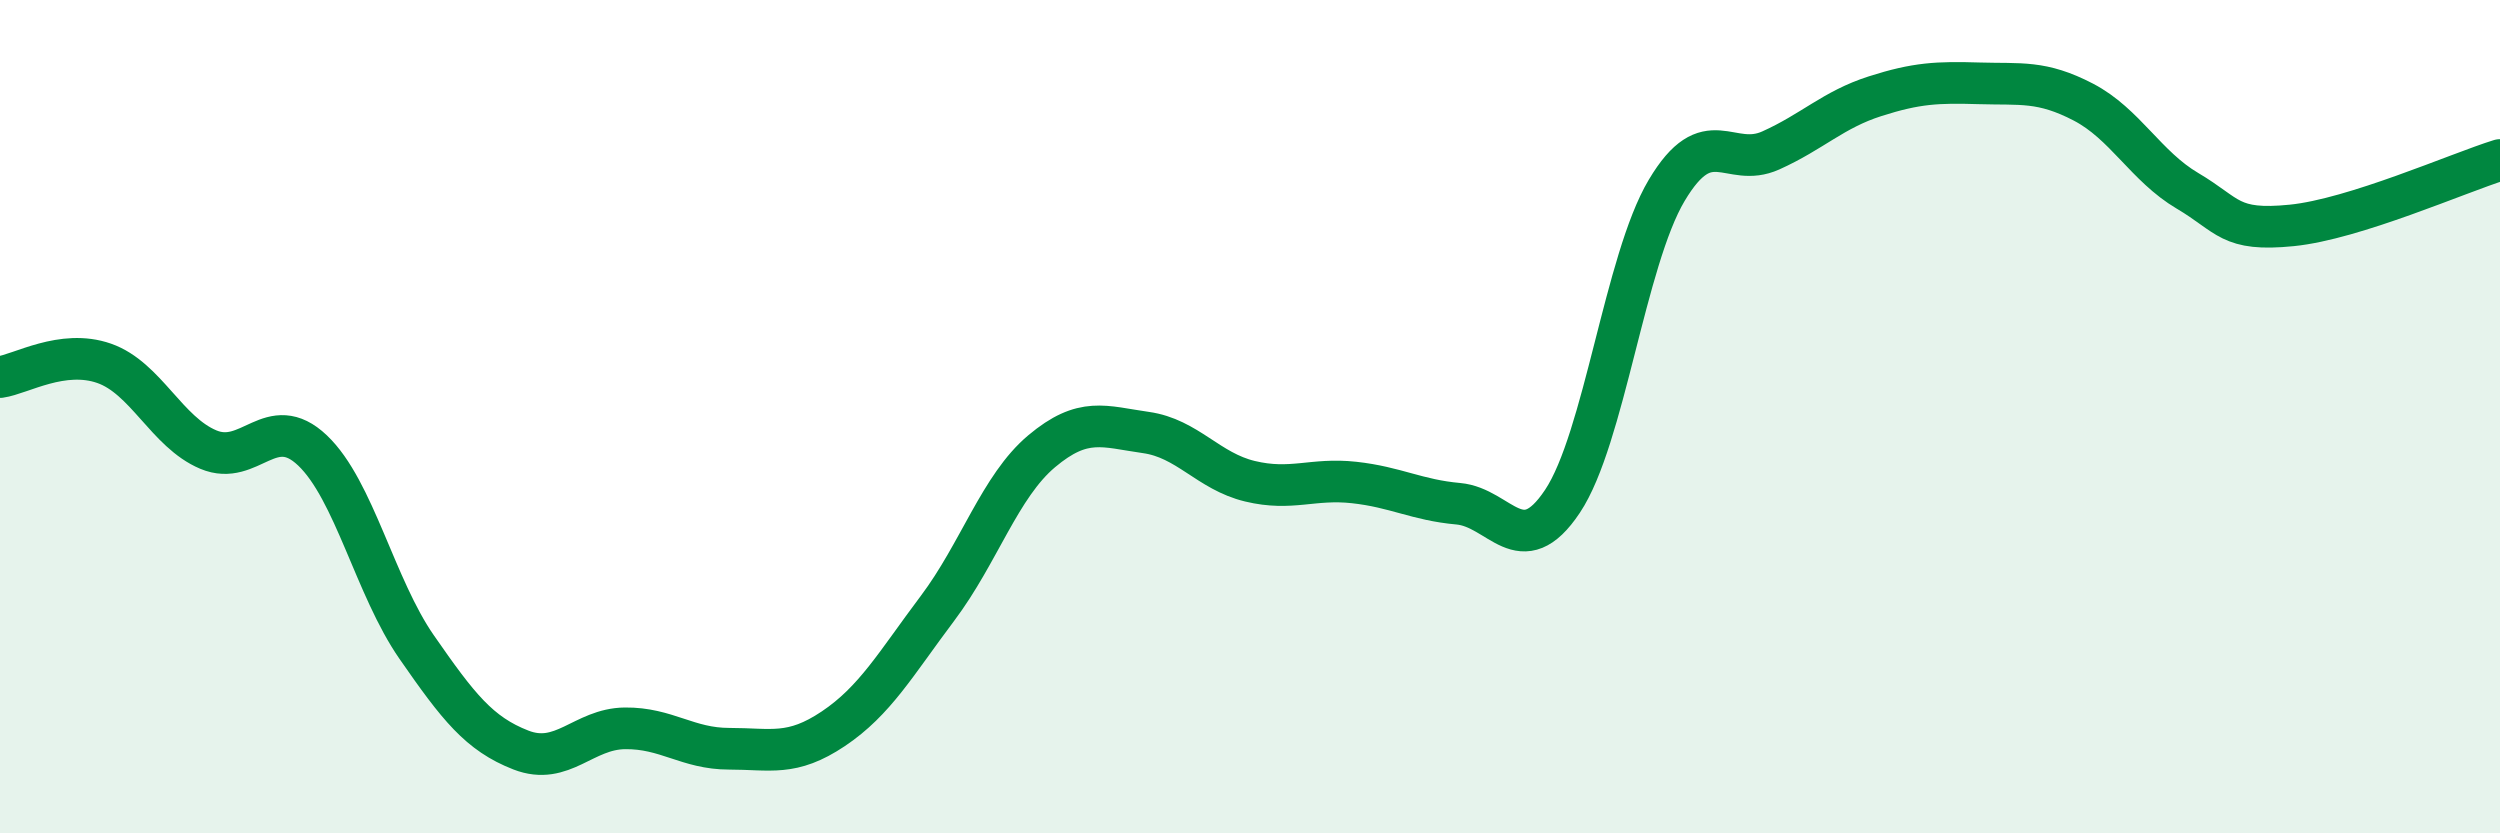
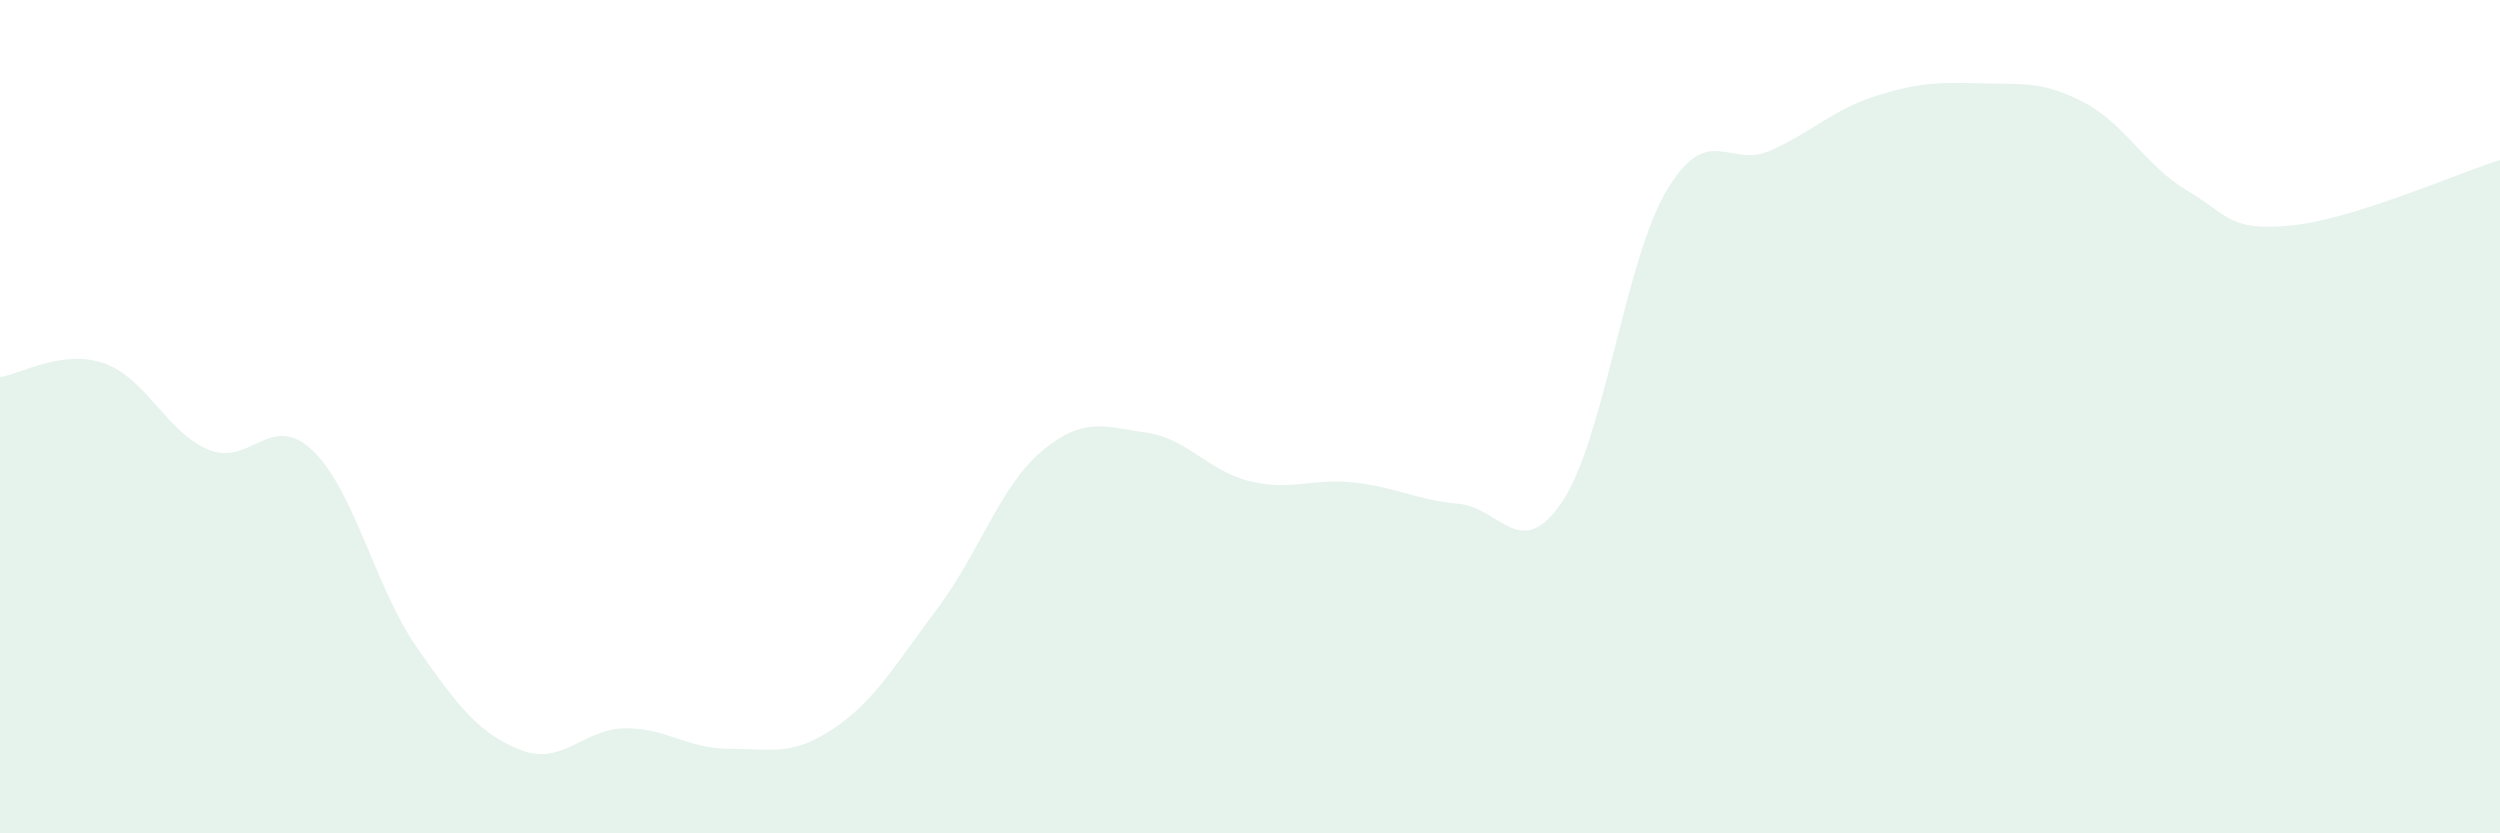
<svg xmlns="http://www.w3.org/2000/svg" width="60" height="20" viewBox="0 0 60 20">
  <path d="M 0,9.05 C 0.5,8.98 1.5,8.37 2.5,8.72 C 3.5,9.07 4,10.37 5,10.79 C 6,11.21 6.5,9.86 7.5,10.81 C 8.5,11.76 9,14.09 10,15.53 C 11,16.97 11.5,17.61 12.5,18 C 13.5,18.39 14,17.49 15,17.48 C 16,17.47 16.5,17.97 17.5,17.97 C 18.5,17.97 19,18.16 20,17.49 C 21,16.82 21.5,15.93 22.5,14.6 C 23.5,13.27 24,11.67 25,10.83 C 26,9.99 26.5,10.24 27.5,10.38 C 28.5,10.52 29,11.31 30,11.55 C 31,11.79 31.5,11.47 32.5,11.58 C 33.5,11.69 34,12 35,12.09 C 36,12.18 36.5,13.53 37.5,12.03 C 38.5,10.53 39,6.25 40,4.57 C 41,2.89 41.5,4.06 42.5,3.61 C 43.5,3.16 44,2.63 45,2.31 C 46,1.99 46.5,1.97 47.5,2 C 48.5,2.03 49,1.93 50,2.45 C 51,2.97 51.5,3.99 52.5,4.58 C 53.5,5.17 53.5,5.56 55,5.41 C 56.5,5.26 59,4.15 60,3.84L60 20L0 20Z" fill="#008740" opacity="0.1" stroke-linecap="round" stroke-linejoin="round" />
-   <path d="M 0,9.05 C 0.5,8.98 1.5,8.37 2.5,8.72 C 3.5,9.07 4,10.37 5,10.79 C 6,11.21 6.5,9.86 7.5,10.81 C 8.5,11.76 9,14.09 10,15.53 C 11,16.97 11.5,17.61 12.5,18 C 13.5,18.39 14,17.49 15,17.48 C 16,17.47 16.5,17.97 17.5,17.97 C 18.5,17.97 19,18.16 20,17.49 C 21,16.82 21.5,15.93 22.5,14.6 C 23.5,13.27 24,11.67 25,10.83 C 26,9.99 26.5,10.24 27.5,10.38 C 28.5,10.52 29,11.31 30,11.55 C 31,11.79 31.5,11.47 32.5,11.58 C 33.5,11.69 34,12 35,12.09 C 36,12.18 36.5,13.53 37.5,12.03 C 38.5,10.53 39,6.25 40,4.57 C 41,2.89 41.5,4.06 42.5,3.61 C 43.5,3.16 44,2.63 45,2.31 C 46,1.99 46.5,1.97 47.5,2 C 48.5,2.03 49,1.93 50,2.45 C 51,2.97 51.5,3.99 52.5,4.58 C 53.5,5.17 53.5,5.56 55,5.41 C 56.5,5.26 59,4.15 60,3.84" stroke="#008740" stroke-width="1" fill="none" stroke-linecap="round" stroke-linejoin="round" />
</svg>